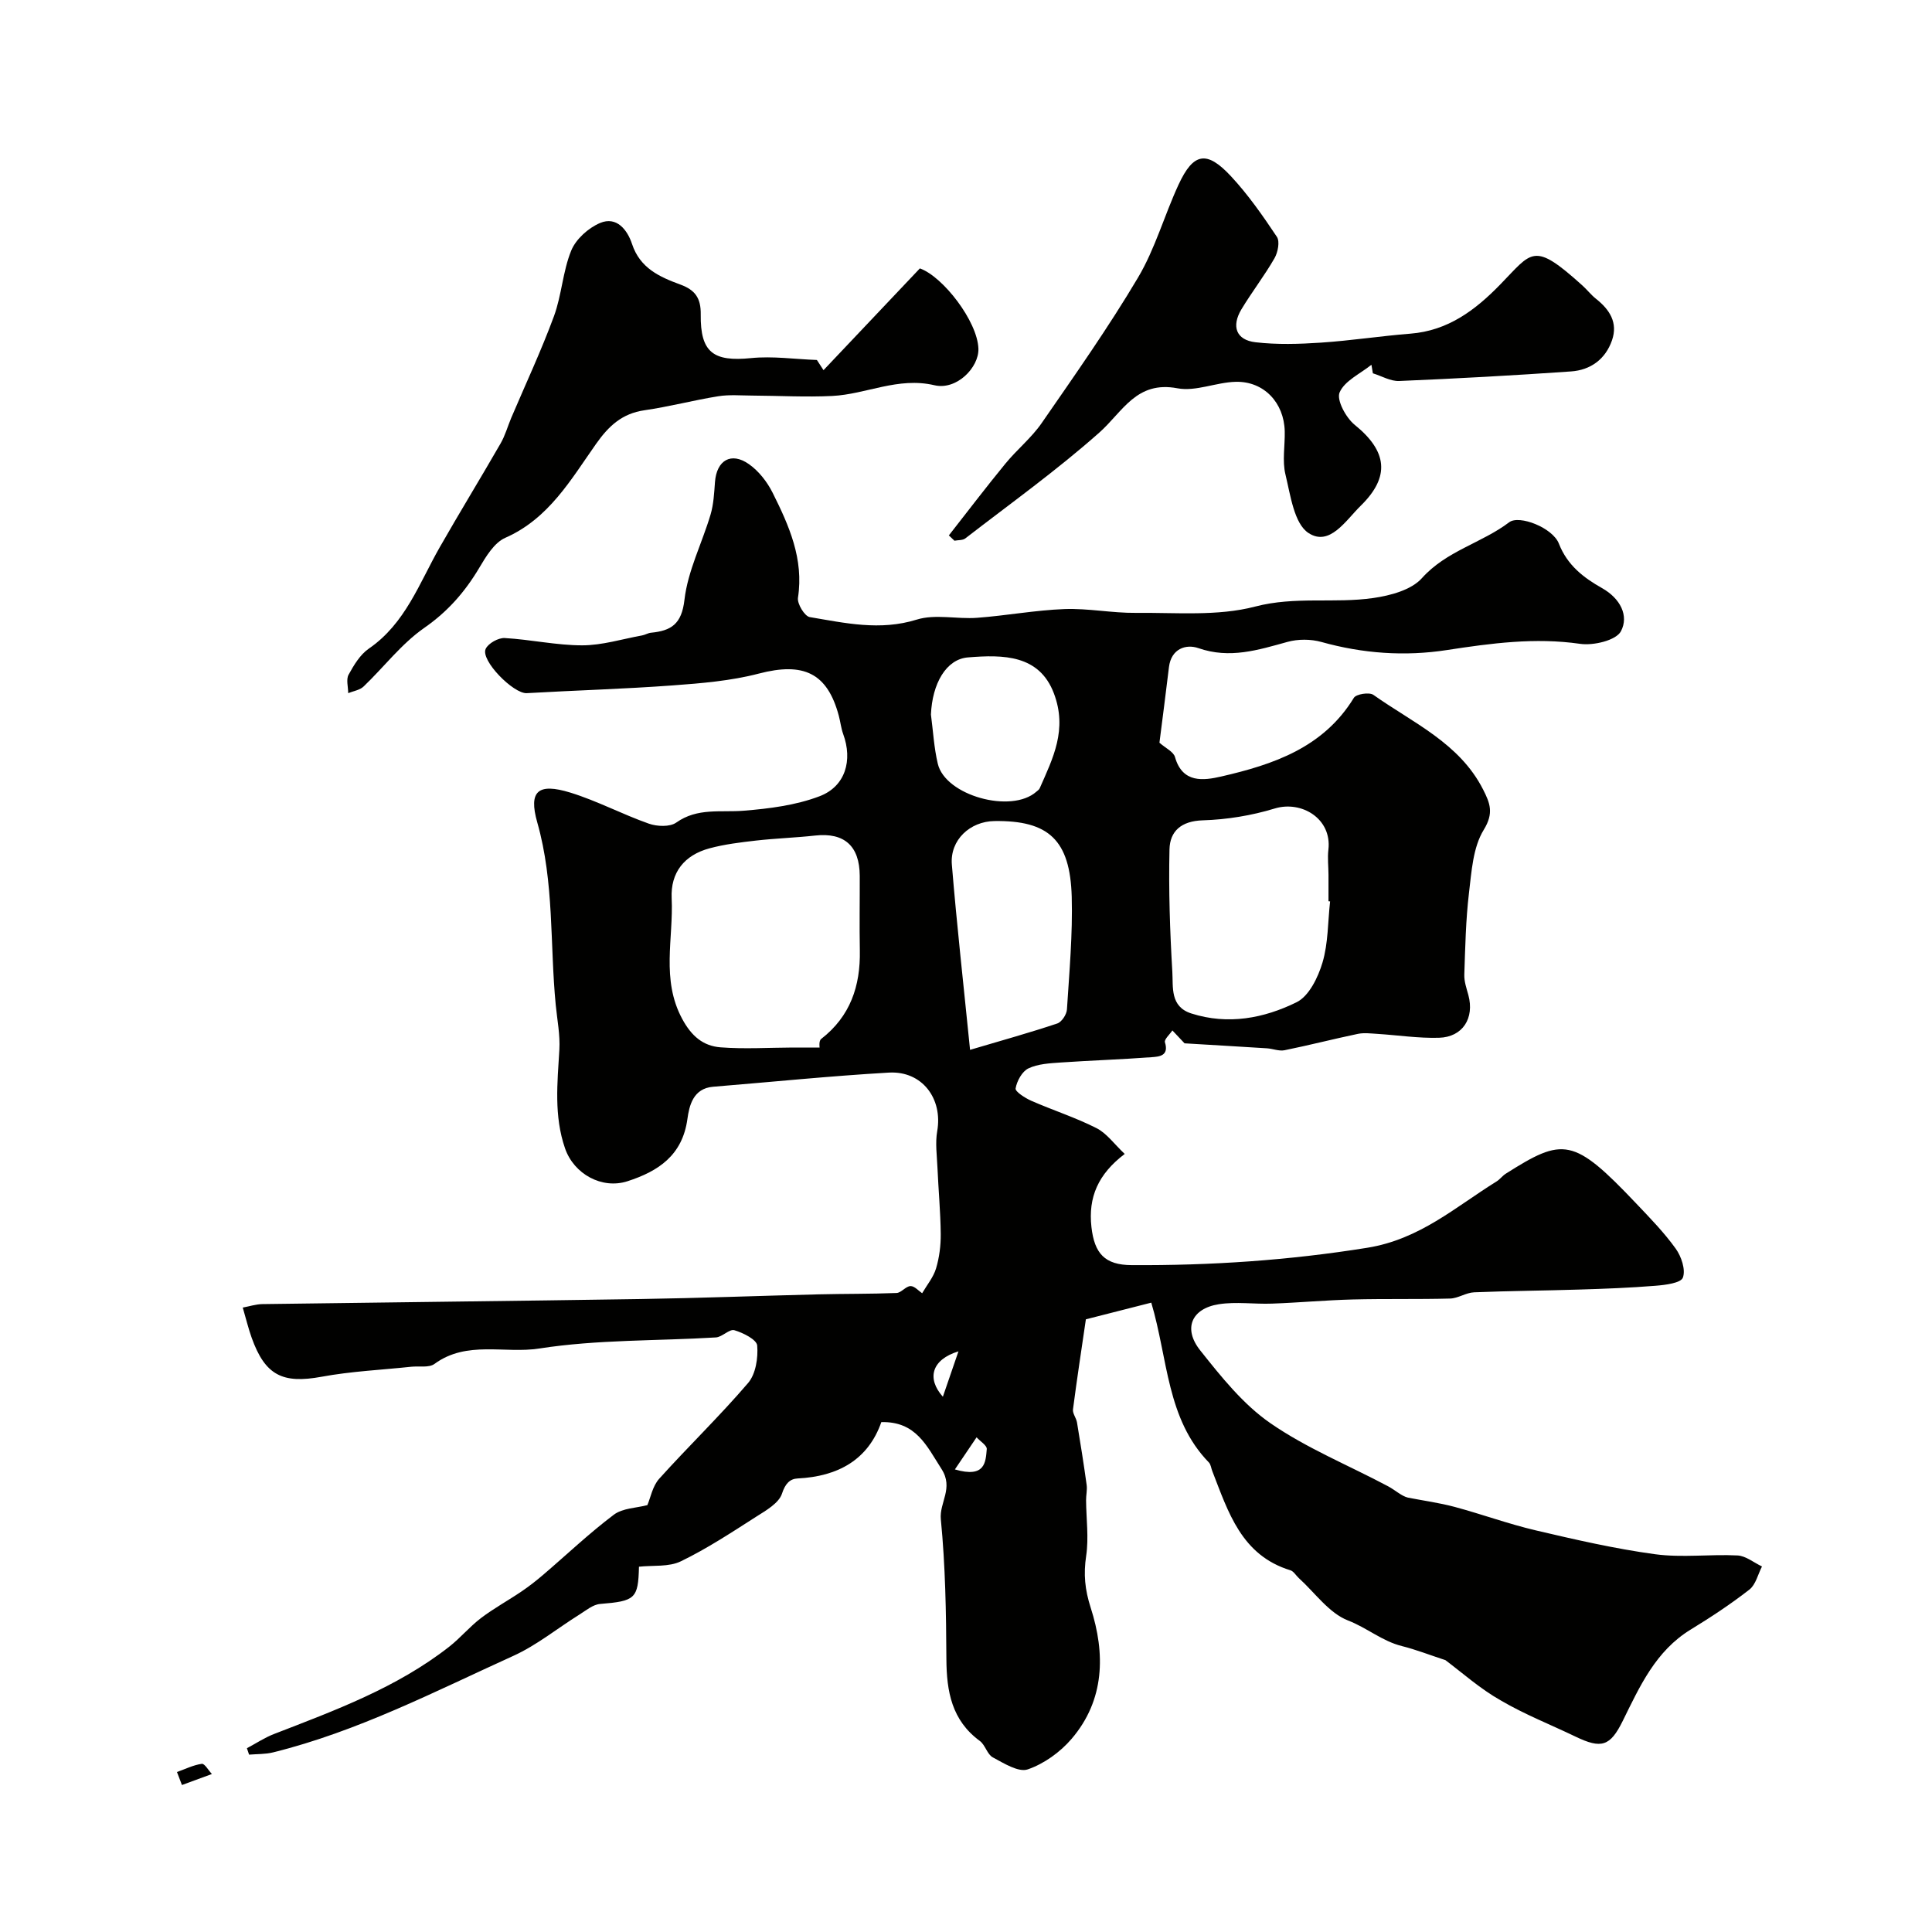
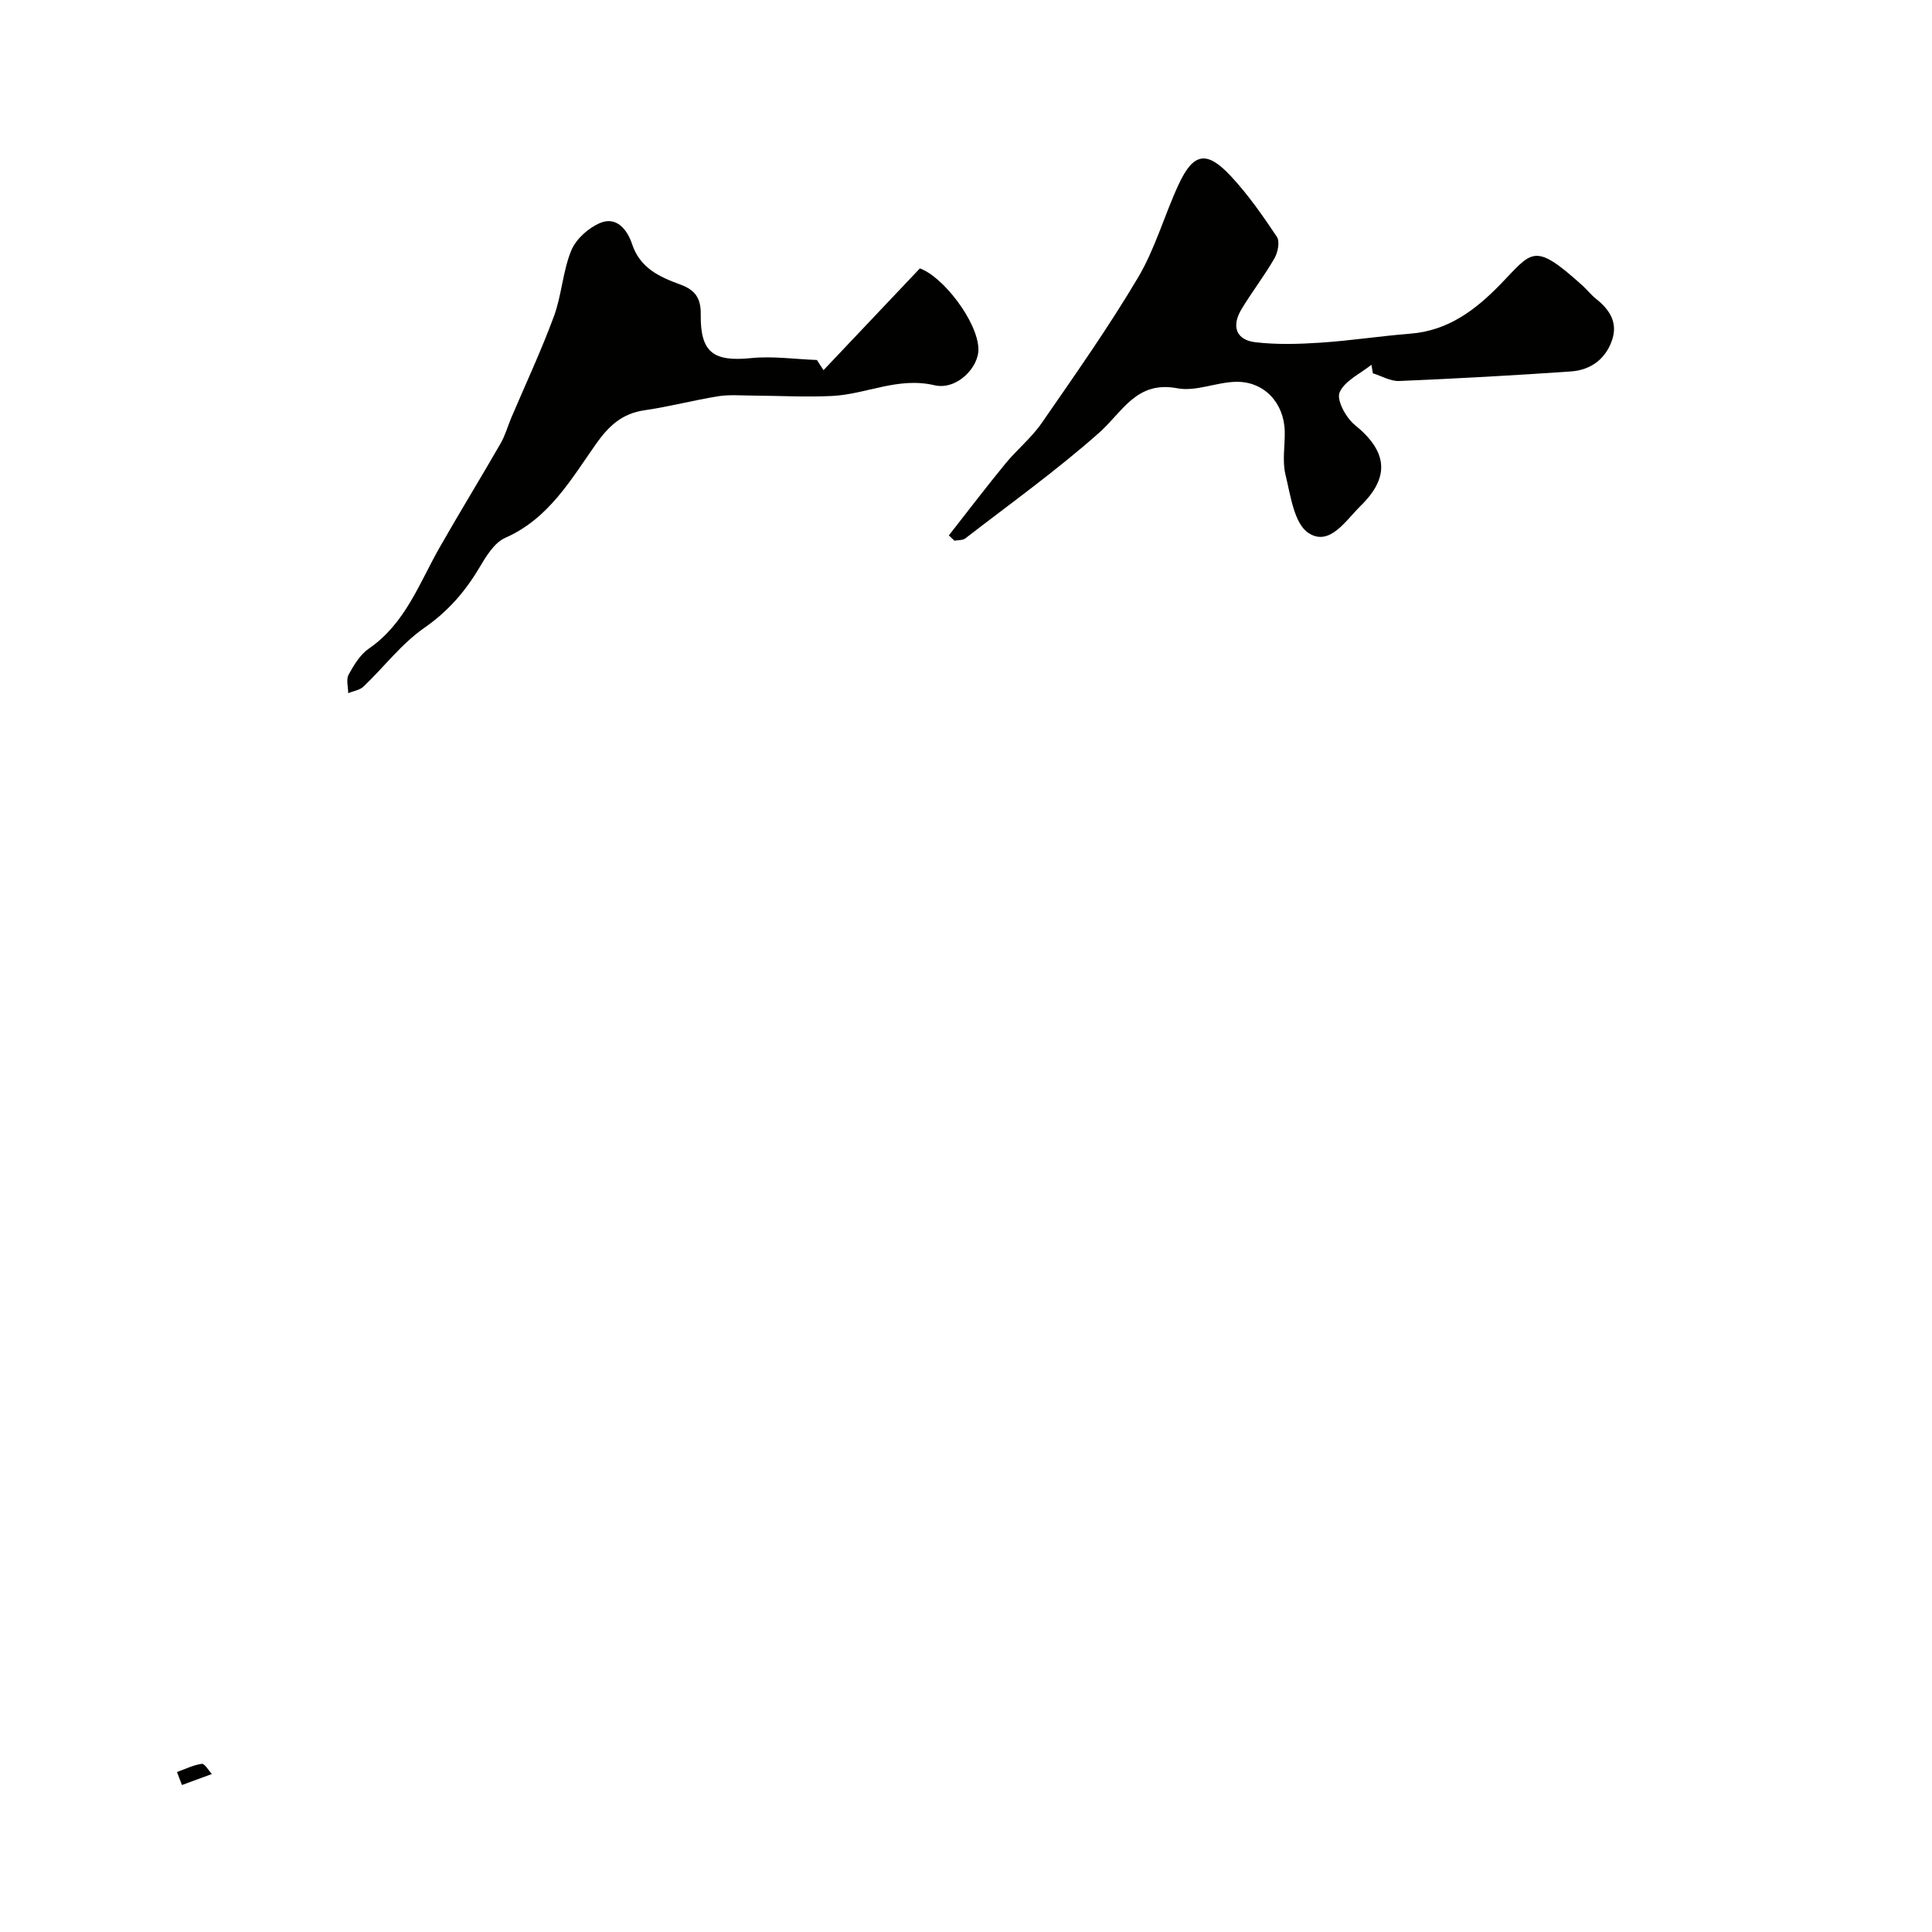
<svg xmlns="http://www.w3.org/2000/svg" enable-background="new 0 0 400 400" viewBox="0 0 400 400">
  <g fill="#010100">
-     <path d="m299.27 343.72c-3.37-1.11-6.15-2.2-9.03-2.92-4.06-1.01-7.24-3.79-11.13-5.29-3.94-1.52-6.84-5.73-10.19-8.77-.6-.54-1.07-1.42-1.76-1.63-10.16-3.11-12.86-12.06-16.17-20.54-.24-.6-.3-1.37-.71-1.79-8.77-9.03-8.43-21.34-11.92-33.08-4.65 1.19-9.34 2.38-13.54 3.45-.88 6.03-1.85 12.33-2.67 18.65-.11.84.67 1.77.83 2.69.72 4.31 1.4 8.63 2 12.95.14 1.03-.13 2.12-.12 3.18.03 3.84.58 7.75.02 11.5-.57 3.79-.27 6.99.94 10.75 3.04 9.45 2.94 19.08-3.96 27.14-2.35 2.75-5.7 5.16-9.07 6.32-1.92.66-4.95-1.26-7.23-2.48-1.17-.62-1.57-2.57-2.69-3.4-5.83-4.27-6.89-10.25-6.93-16.96-.05-9.65-.21-19.34-1.15-28.93-.34-3.51 2.7-6.43.14-10.42-3.09-4.82-5.27-9.87-12.46-9.71-2.72 7.78-8.94 11.26-17.34 11.67-1.57.08-2.55 1.05-3.22 3.12-.64 1.99-3.32 3.51-5.37 4.81-5.08 3.25-10.16 6.6-15.57 9.22-2.49 1.21-5.76.8-8.68 1.12-.15 6.64-.79 7.12-8.03 7.71-1.5.12-2.94 1.35-4.33 2.22-4.55 2.84-8.79 6.32-13.63 8.52-16.28 7.39-32.24 15.65-49.75 19.99-1.6.4-3.32.33-4.98.47-.15-.44-.3-.88-.45-1.33 1.87-.99 3.66-2.19 5.63-2.95 12.63-4.89 25.38-9.57 36.22-18.04 2.34-1.83 4.27-4.18 6.63-5.97 2.65-2.01 5.61-3.62 8.38-5.5 1.55-1.05 3.03-2.21 4.45-3.42 4.88-4.17 9.54-8.61 14.65-12.46 1.84-1.39 4.73-1.4 6.95-1.99.66-1.54 1.07-3.92 2.44-5.45 6.03-6.7 12.55-12.98 18.41-19.83 1.59-1.85 2.1-5.2 1.89-7.76-.1-1.23-2.91-2.64-4.72-3.17-1.03-.31-2.51 1.41-3.83 1.49-12.19.74-24.54.42-36.54 2.29-7.19 1.13-15.03-1.72-21.72 3.19-1.14.84-3.19.42-4.82.59-6.19.66-12.45.94-18.55 2.07-8.05 1.48-11.69-.25-14.49-8.09-.66-1.84-1.12-3.76-1.84-6.23 1.36-.25 2.71-.7 4.07-.72 26.1-.37 52.2-.64 78.3-1.05 12.3-.19 24.6-.67 36.9-.97 5.36-.13 10.73-.07 16.09-.28.98-.04 1.91-1.4 2.89-1.43.83-.02 1.69 1 2.41 1.48.99-1.7 2.33-3.3 2.88-5.14.68-2.27.99-4.75.97-7.13-.05-4.58-.48-9.16-.68-13.74-.11-2.52-.48-5.11-.05-7.55 1.18-6.73-3.12-12.51-10.01-12.12-12.15.7-24.26 1.94-36.39 2.93-4.14.34-4.94 3.93-5.32 6.68-1.04 7.55-6.04 10.82-12.4 12.88-5.28 1.71-11.1-1.47-12.94-6.82-2.31-6.7-1.58-13.54-1.17-20.41.18-3.06-.45-6.18-.75-9.26-1.23-12.59-.28-25.34-3.82-37.78-1.87-6.57.2-8.22 6.81-6.2 5.56 1.71 10.78 4.5 16.29 6.44 1.7.6 4.36.71 5.68-.23 4.4-3.12 9.2-2.06 13.95-2.45 5.3-.43 10.78-1.12 15.7-2.99 5.4-2.05 6.89-7.47 4.9-12.89-.44-1.21-.57-2.54-.91-3.8-2.38-8.88-7.32-11.12-16.56-8.71-5.78 1.51-11.89 2.01-17.88 2.45-10.04.74-20.11 1.02-30.16 1.6-2.75.16-9.64-6.82-8.5-9.18.55-1.15 2.62-2.3 3.93-2.23 5.36.3 10.7 1.51 16.04 1.51 4.13 0 8.27-1.3 12.4-2.05.63-.11 1.22-.5 1.85-.56 4.17-.41 6.35-1.76 6.93-6.82.69-6 3.64-11.72 5.4-17.63.64-2.16.75-4.49.92-6.76.34-4.48 3.33-6.29 7.02-3.7 2.04 1.43 3.79 3.68 4.92 5.94 3.39 6.79 6.48 13.7 5.24 21.73-.19 1.24 1.38 3.82 2.43 4 7.32 1.23 14.56 2.89 22.17.52 3.83-1.19 8.33-.06 12.49-.37 6.04-.45 12.05-1.58 18.09-1.81 4.91-.18 9.86.84 14.78.79 8.27-.09 16.89.74 24.71-1.31 8.3-2.17 16.41-.6 24.47-1.77 3.53-.51 7.84-1.66 10.03-4.1 5.06-5.66 12.37-7.26 18.08-11.58 2.08-1.58 9.01 1.13 10.29 4.42 1.75 4.5 5.15 7.08 8.93 9.21 3.81 2.15 5.6 5.73 3.92 8.93-1 1.9-5.69 3.01-8.45 2.61-9.36-1.35-18.42-.12-27.61 1.29-8.69 1.34-17.4.72-25.97-1.68-2.19-.61-4.83-.62-7.02-.01-6.09 1.68-11.94 3.55-18.43 1.29-2.58-.9-5.64.12-6.1 3.93-.64 5.35-1.34 10.69-1.97 15.65 1.29 1.14 2.91 1.87 3.22 2.97 1.55 5.5 5.97 4.85 9.56 4.03 10.79-2.48 21.16-5.97 27.47-16.29.48-.79 3.2-1.21 4.04-.62 8.18 5.8 17.82 9.96 22.72 19.6 1.43 2.82 2.27 4.87.13 8.35-2.24 3.64-2.52 8.64-3.06 13.12-.66 5.58-.77 11.22-.96 16.85-.05 1.41.46 2.85.84 4.24 1.29 4.77-1.16 8.7-6.09 8.84-4.25.12-8.52-.54-12.79-.81-1.33-.08-2.71-.26-3.99 0-5.08 1.06-10.1 2.36-15.19 3.39-1.15.23-2.43-.32-3.66-.4-5.85-.37-11.7-.71-17.04-1.03-.82-.86-1.67-1.77-2.52-2.67-.55.83-1.73 1.86-1.54 2.46.88 2.83-1.21 2.97-2.78 3.08-6.27.47-12.55.67-18.82 1.1-2.26.16-4.7.28-6.67 1.22-1.31.63-2.39 2.62-2.65 4.15-.11.66 1.97 1.99 3.26 2.56 4.47 1.96 9.16 3.46 13.49 5.66 2.13 1.08 3.68 3.31 5.84 5.34-5.51 4.18-7.58 8.97-6.89 15.13.62 5.5 2.77 7.86 8.31 7.89 16.35.1 32.54-.98 48.78-3.59 10.9-1.75 18.25-8.44 26.78-13.73.7-.43 1.21-1.16 1.9-1.6 11.92-7.54 13.97-7.61 27.07 6.21 2.84 2.99 5.74 5.97 8.13 9.3 1.17 1.63 2.09 4.37 1.48 6-.42 1.12-3.62 1.52-5.63 1.68-5.27.43-10.57.63-15.86.79-7.25.23-14.5.27-21.74.57-1.67.07-3.29 1.24-4.95 1.29-6.7.18-13.42.02-20.12.19-5.59.14-11.17.66-16.76.86-3.68.14-7.45-.44-11.04.13-5.62.89-7.43 5.03-3.83 9.55 4.34 5.46 8.89 11.18 14.54 15.08 7.52 5.2 16.2 8.72 24.34 13.05 1.52.81 2.81 2.05 4.14 2.36 3.23.63 6.5 1.07 9.67 1.92 5.61 1.51 11.1 3.52 16.75 4.85 8.2 1.92 16.44 3.82 24.77 4.95 5.59.75 11.37-.04 17.04.25 1.72.09 3.37 1.48 5.06 2.28-.84 1.63-1.29 3.76-2.61 4.79-3.85 3-7.96 5.71-12.13 8.26-7.28 4.44-10.55 11.75-14.09 18.93-2.61 5.29-4.43 5.82-9.79 3.24-5.15-2.48-10.51-4.58-15.42-7.46-4.27-2.4-7.98-5.72-11.49-8.36zm-129.58-126.83c0-.03-.2-1.38.33-1.79 6.03-4.68 8.14-10.96 8-18.32-.1-5.15 0-10.3-.02-15.45-.03-6.2-3.21-9-9.22-8.34-4.07.45-8.18.58-12.25 1.04-3.22.37-6.49.76-9.61 1.6-5.27 1.41-8.11 5.04-7.86 10.35.4 8.31-2.22 16.78 2.17 24.95 1.94 3.61 4.36 5.63 7.96 5.91 4.95.38 9.96.06 14.94.04 1.73.01 3.46.01 5.56.01zm105.69-30.26c-.11-.01-.22-.03-.33-.04 0-1.83.01-3.66 0-5.49-.01-1.73-.22-3.48-.02-5.18.76-6.44-5.58-10.22-11.11-8.53-4.79 1.46-9.91 2.3-14.91 2.45-4.44.14-6.79 2.24-6.88 6.01-.19 8.45.09 16.92.59 25.36.19 3.16-.51 7.2 3.94 8.62 7.6 2.42 15.03 1 21.79-2.33 2.56-1.26 4.45-5.15 5.36-8.22 1.19-4.01 1.1-8.41 1.57-12.65zm-74.54 30.73c6.66-1.97 12.41-3.57 18.06-5.46.92-.31 1.94-1.87 2-2.92.49-7.75 1.2-15.54.99-23.29-.33-11.8-4.79-15.86-16.01-15.7-5.05.07-9.22 3.92-8.81 8.99 1.03 12.57 2.44 25.09 3.77 38.38zm-8.1-69.42c.45 3.4.63 6.86 1.42 10.18 1.55 6.6 15.23 10.39 20.41 5.79.25-.22.57-.42.69-.71 2.76-6.26 5.77-12.14 2.94-19.64-3.02-7.98-10.41-8.06-17.81-7.45-4.5.37-7.38 5.41-7.65 11.83zm4.96 156.29c6.31 1.84 6.36-1.52 6.6-4.21.07-.74-1.37-1.62-2.11-2.44-1.35 2-2.71 4.01-4.49 6.65zm-2.49-15.05c1.12-3.26 2.06-6 3.23-9.4-5.56 1.71-6.62 5.6-3.23 9.4z" />
    <path d="m196.45 110.85c3.89-4.96 7.7-9.98 11.7-14.85 2.38-2.91 5.4-5.34 7.52-8.41 6.85-9.91 13.81-19.78 19.95-30.13 3.54-5.96 5.44-12.87 8.38-19.22 3.07-6.63 5.83-7.16 10.85-1.76 3.57 3.83 6.61 8.2 9.52 12.56.64.97.2 3.2-.49 4.41-2.09 3.64-4.68 6.98-6.85 10.58-2.13 3.55-1.09 6.37 2.91 6.83 4.45.52 9.03.38 13.52.08 6.2-.41 12.36-1.37 18.56-1.86 7.73-.61 13.36-4.82 18.52-10.11 6.73-6.89 6.86-9.08 17.05.11.99.89 1.82 1.97 2.85 2.79 2.82 2.23 4.57 4.93 3.31 8.58-1.36 3.93-4.45 6.17-8.48 6.45-11.85.83-23.71 1.48-35.58 1.98-1.79.08-3.63-1.03-5.45-1.59-.1-.59-.2-1.18-.3-1.77-2.31 1.86-5.56 3.32-6.59 5.73-.67 1.56 1.31 5.24 3.13 6.71 6.74 5.45 7.39 10.73 1.25 16.74-3.1 3.04-6.43 8.51-10.81 5.66-2.99-1.94-3.74-7.83-4.78-12.12-.69-2.83-.08-5.97-.15-8.96-.14-5.9-4.3-10.36-10.13-10.23-4.05.09-8.28 2.06-12.09 1.34-8.51-1.61-11.31 4.86-16.19 9.19-8.79 7.8-18.4 14.68-27.72 21.89-.55.42-1.49.33-2.25.48-.38-.34-.77-.72-1.16-1.1z" />
    <path d="m170.5 76.64c6.55-6.91 13.1-13.83 19.95-21.07 4.78 1.69 11.93 10.95 12.12 16.62.13 3.87-4.49 8.65-9.1 7.57-7.57-1.77-14.12 1.87-21.18 2.22-5.5.27-11.03-.05-16.55-.08-2.35-.01-4.75-.23-7.04.14-5.11.82-10.15 2.16-15.27 2.9-4.63.67-7.39 3.23-10.02 6.96-5.22 7.4-9.78 15.48-18.8 19.45-2.29 1.01-4 3.88-5.4 6.24-2.96 4.97-6.51 9.03-11.39 12.42-4.71 3.28-8.34 8.11-12.55 12.13-.78.75-2.11.93-3.18 1.37 0-1.29-.46-2.83.08-3.82 1.09-1.99 2.39-4.16 4.19-5.4 7.57-5.2 10.43-13.53 14.68-20.98 4.11-7.21 8.45-14.28 12.59-21.48.95-1.64 1.47-3.53 2.21-5.3 2.98-7.01 6.22-13.92 8.85-21.06 1.61-4.38 1.82-9.3 3.58-13.6.97-2.37 3.55-4.68 5.96-5.7 3.48-1.48 5.69 1.51 6.62 4.33 1.66 5.04 5.73 6.84 10 8.41 3.06 1.12 4.28 2.79 4.23 6.2-.1 7.91 2.65 9.81 10.43 9.03 4.48-.45 9.07.23 13.62.39.46.71.91 1.41 1.37 2.11z" />
    <path d="m36.64 366.88c1.71-.61 3.38-1.45 5.14-1.7.59-.08 1.39 1.37 2.09 2.11-2.07.76-4.13 1.52-6.2 2.28-.35-.9-.69-1.8-1.03-2.69z" />
  </g>
</svg>